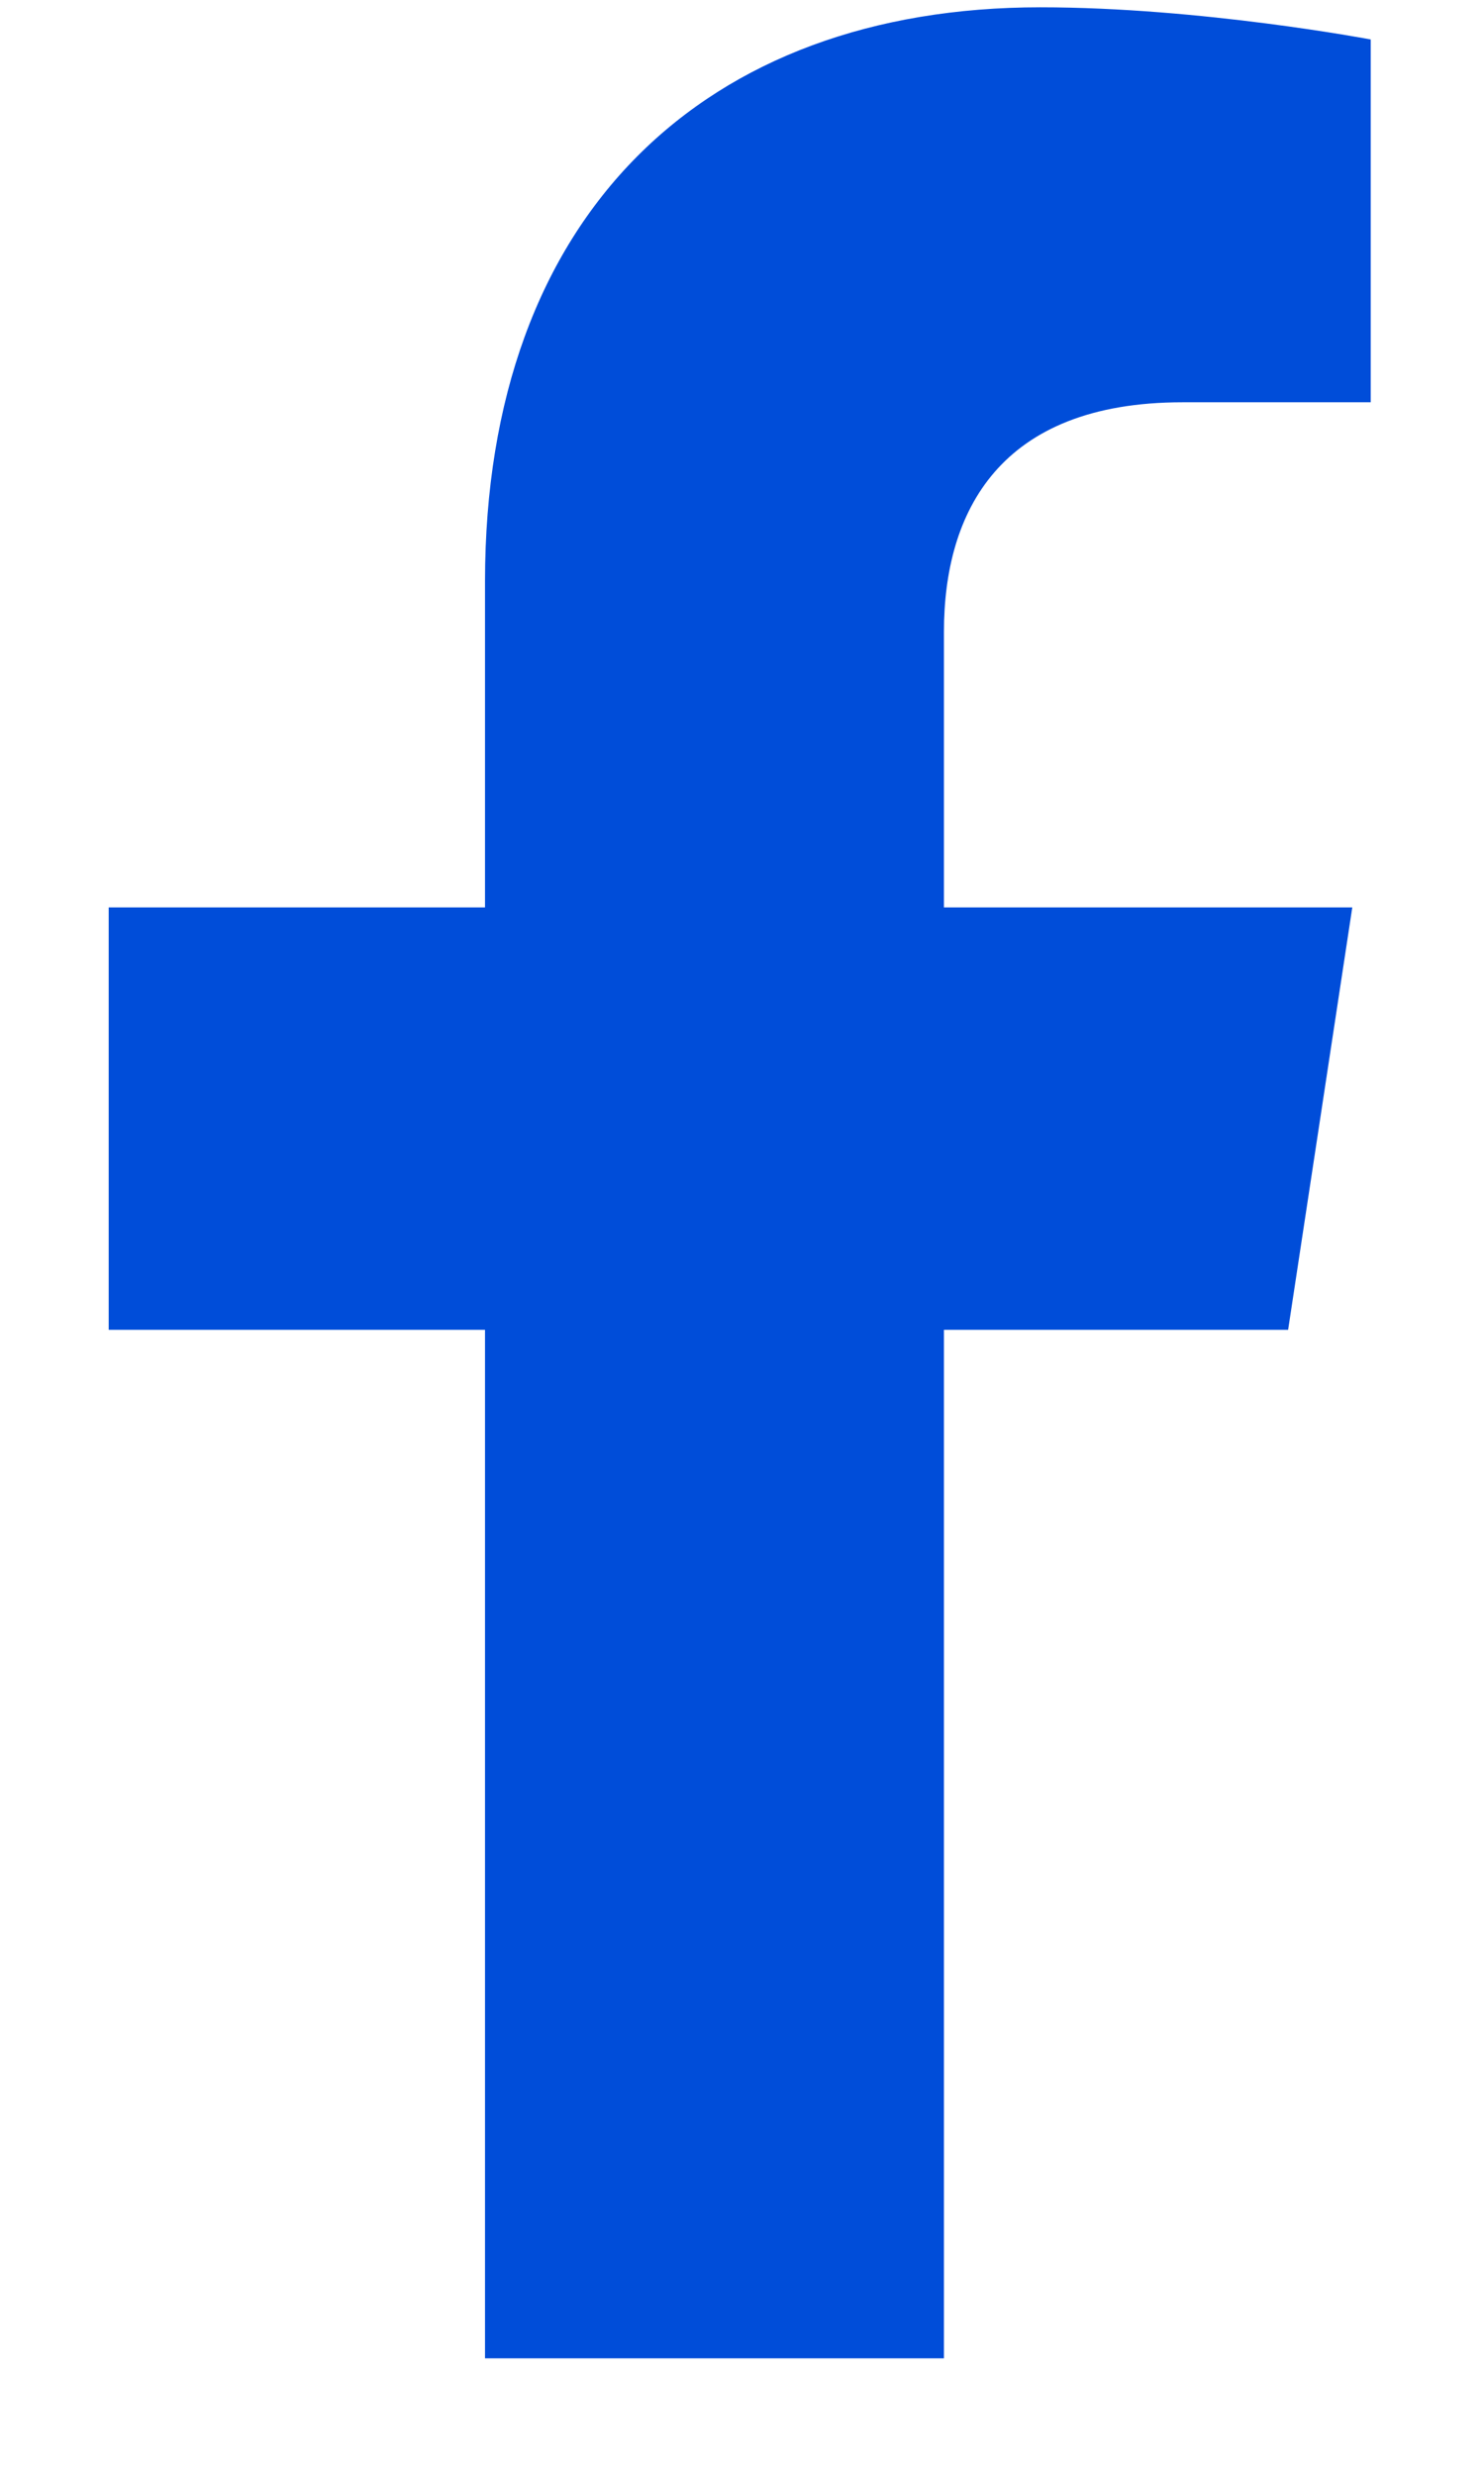
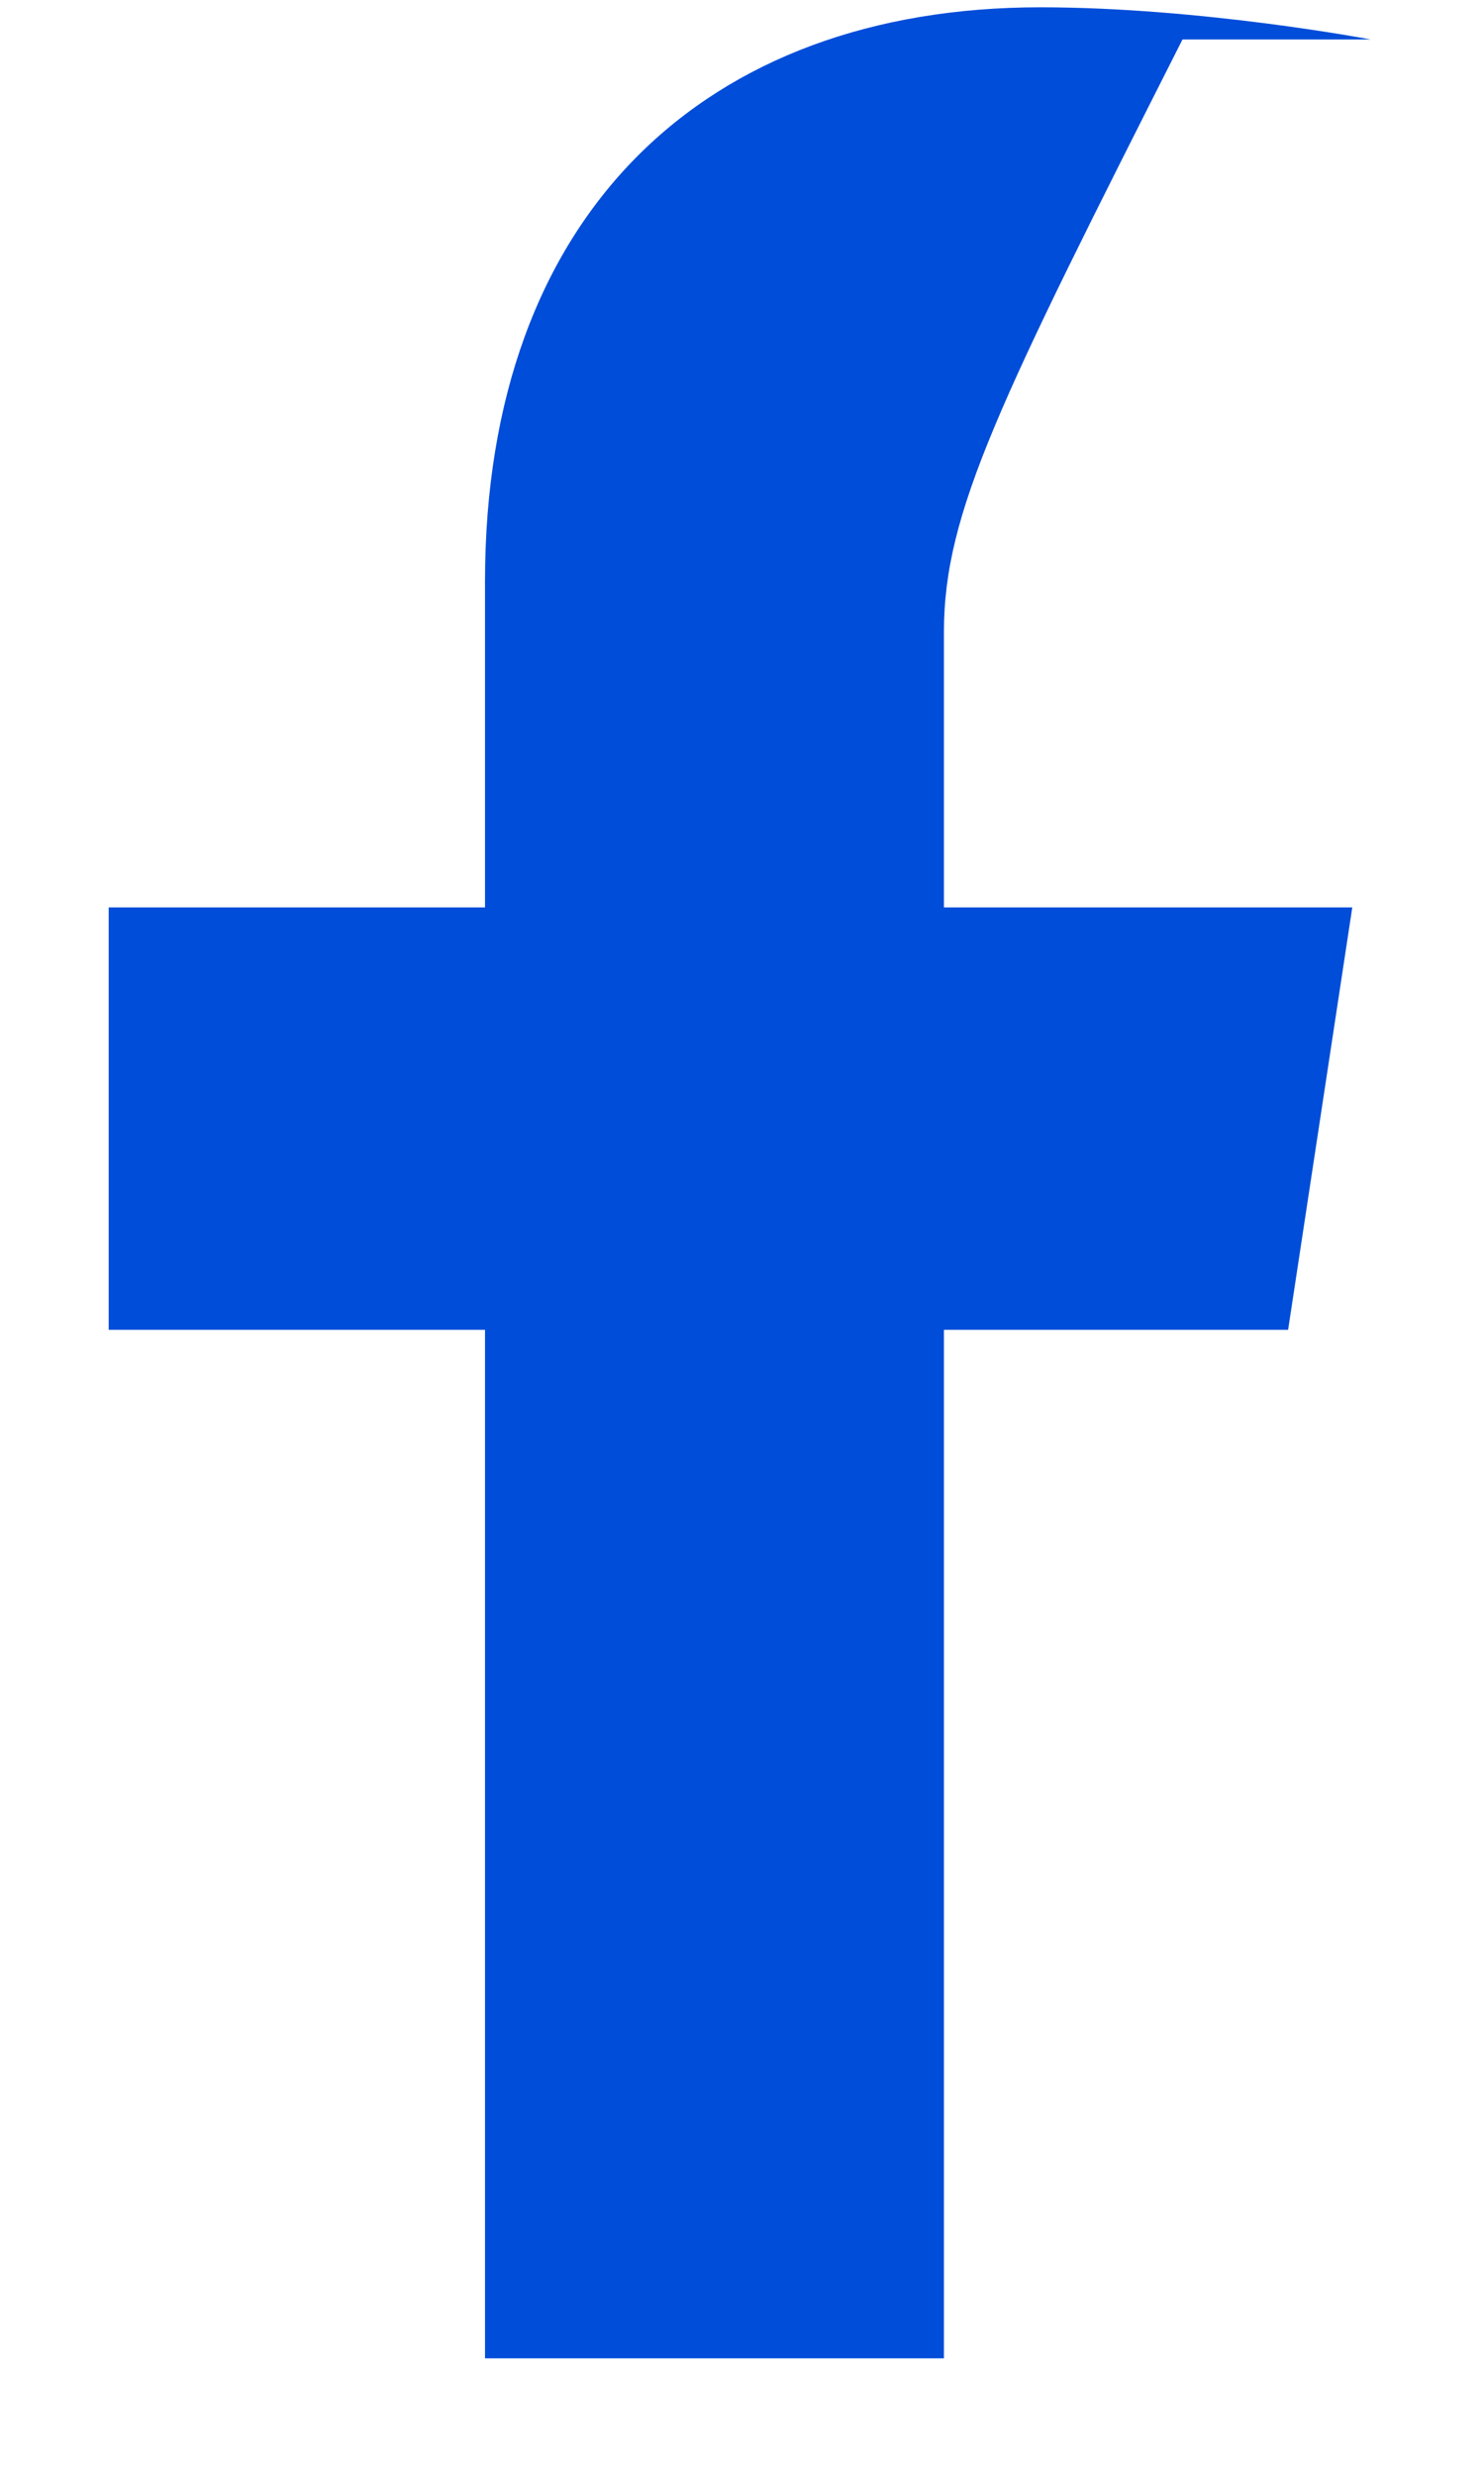
<svg xmlns="http://www.w3.org/2000/svg" width="12" height="20" viewBox="0 0 12 20" fill="none">
-   <path d="M10.416 10.747H7.633V19.059H3.922V10.747H0.879V7.333H3.922V4.698C3.922 1.729 5.703 0.059 8.412 0.059C9.711 0.059 11.084 0.319 11.084 0.319V3.251H9.562C8.078 3.251 7.633 4.141 7.633 5.106V7.333H10.935L10.416 10.747Z" fill="#004DD9" />
+   <path d="M10.416 10.747H7.633V19.059H3.922V10.747H0.879V7.333H3.922V4.698C3.922 1.729 5.703 0.059 8.412 0.059C9.711 0.059 11.084 0.319 11.084 0.319H9.562C8.078 3.251 7.633 4.141 7.633 5.106V7.333H10.935L10.416 10.747Z" fill="#004DD9" />
</svg>